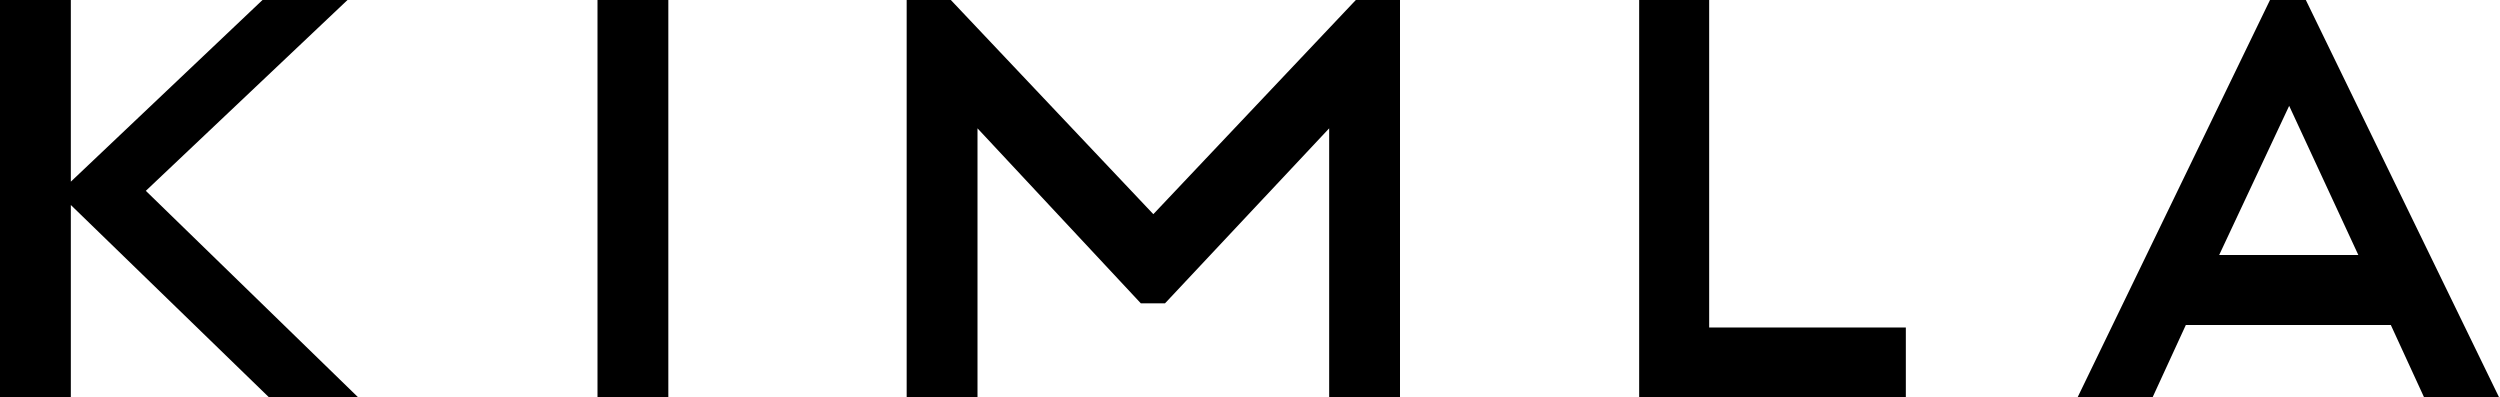
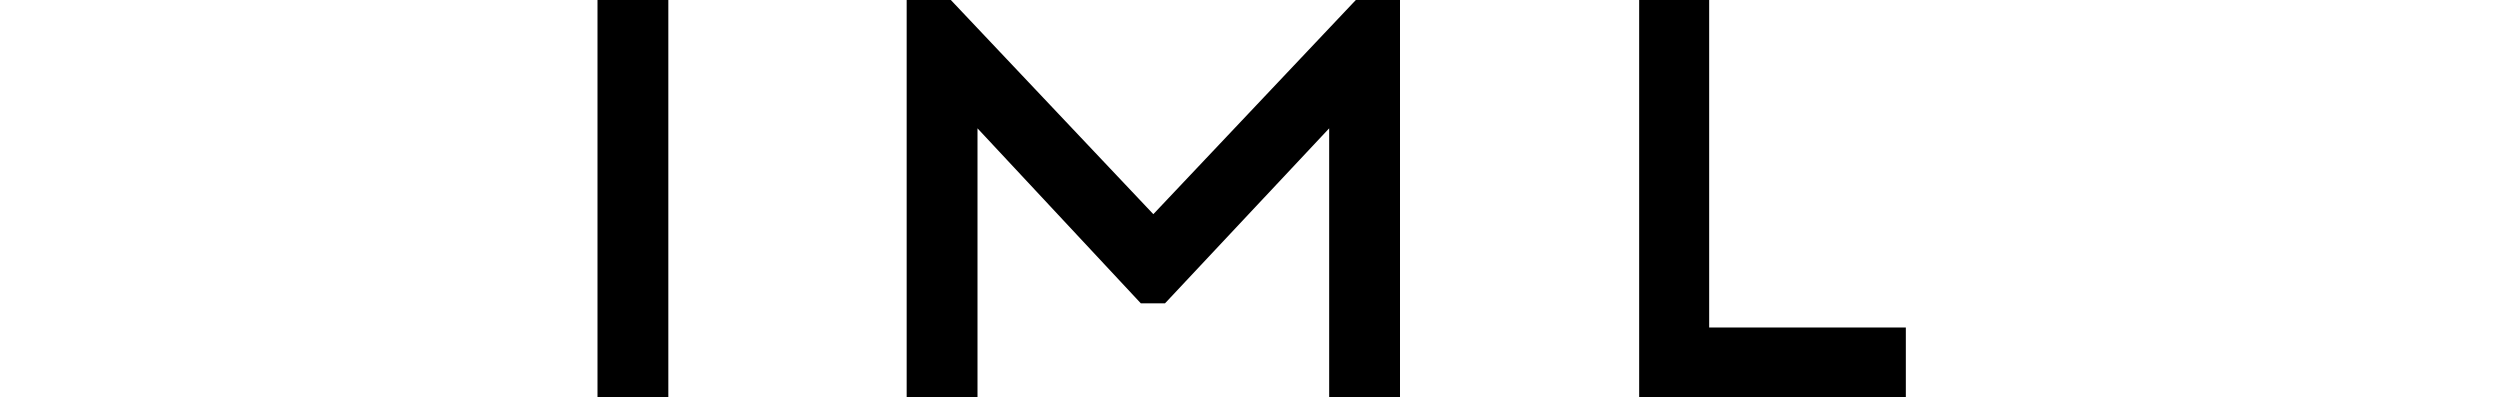
<svg xmlns="http://www.w3.org/2000/svg" id="Layer_2" viewBox="0 0 30 4.77">
  <defs>
    <style>.cls-1{fill:none;}</style>
  </defs>
  <g id="Layer_2-2">
    <g id="LOGO">
-       <polygon class="cls-1" points="26.86 2.57 26.62 3.06 28.3 3.06 27.46 1.27 26.86 2.57" />
-       <polygon points=".85 2.18 .85 0 0 0 0 4.77 .85 4.77 .85 2.46 3.23 4.77 4.3 4.77 1.75 2.29 4.17 0 3.15 0 .85 2.18" />
      <rect x="7.17" width=".85" height="4.77" />
      <polygon points="13.84 2.57 11.41 0 10.88 0 10.88 4.77 11.73 4.77 11.73 1.54 13.69 3.64 13.98 3.64 15.95 1.54 15.95 4.77 16.8 4.77 16.8 0 16.27 0 13.84 2.57" />
      <polygon points="19.67 4.77 22.87 4.77 22.87 3.93 20.51 3.93 20.51 0 19.67 0 19.67 4.77" />
-       <path d="M27.24,0l-2.31,4.77h.9l.4-.87h2.46l.4.87h.9l-2.32-4.77s-.44,0-.44,0ZM28.3,3.06h-1.67l.23-.49.61-1.3" />
    </g>
  </g>
</svg>